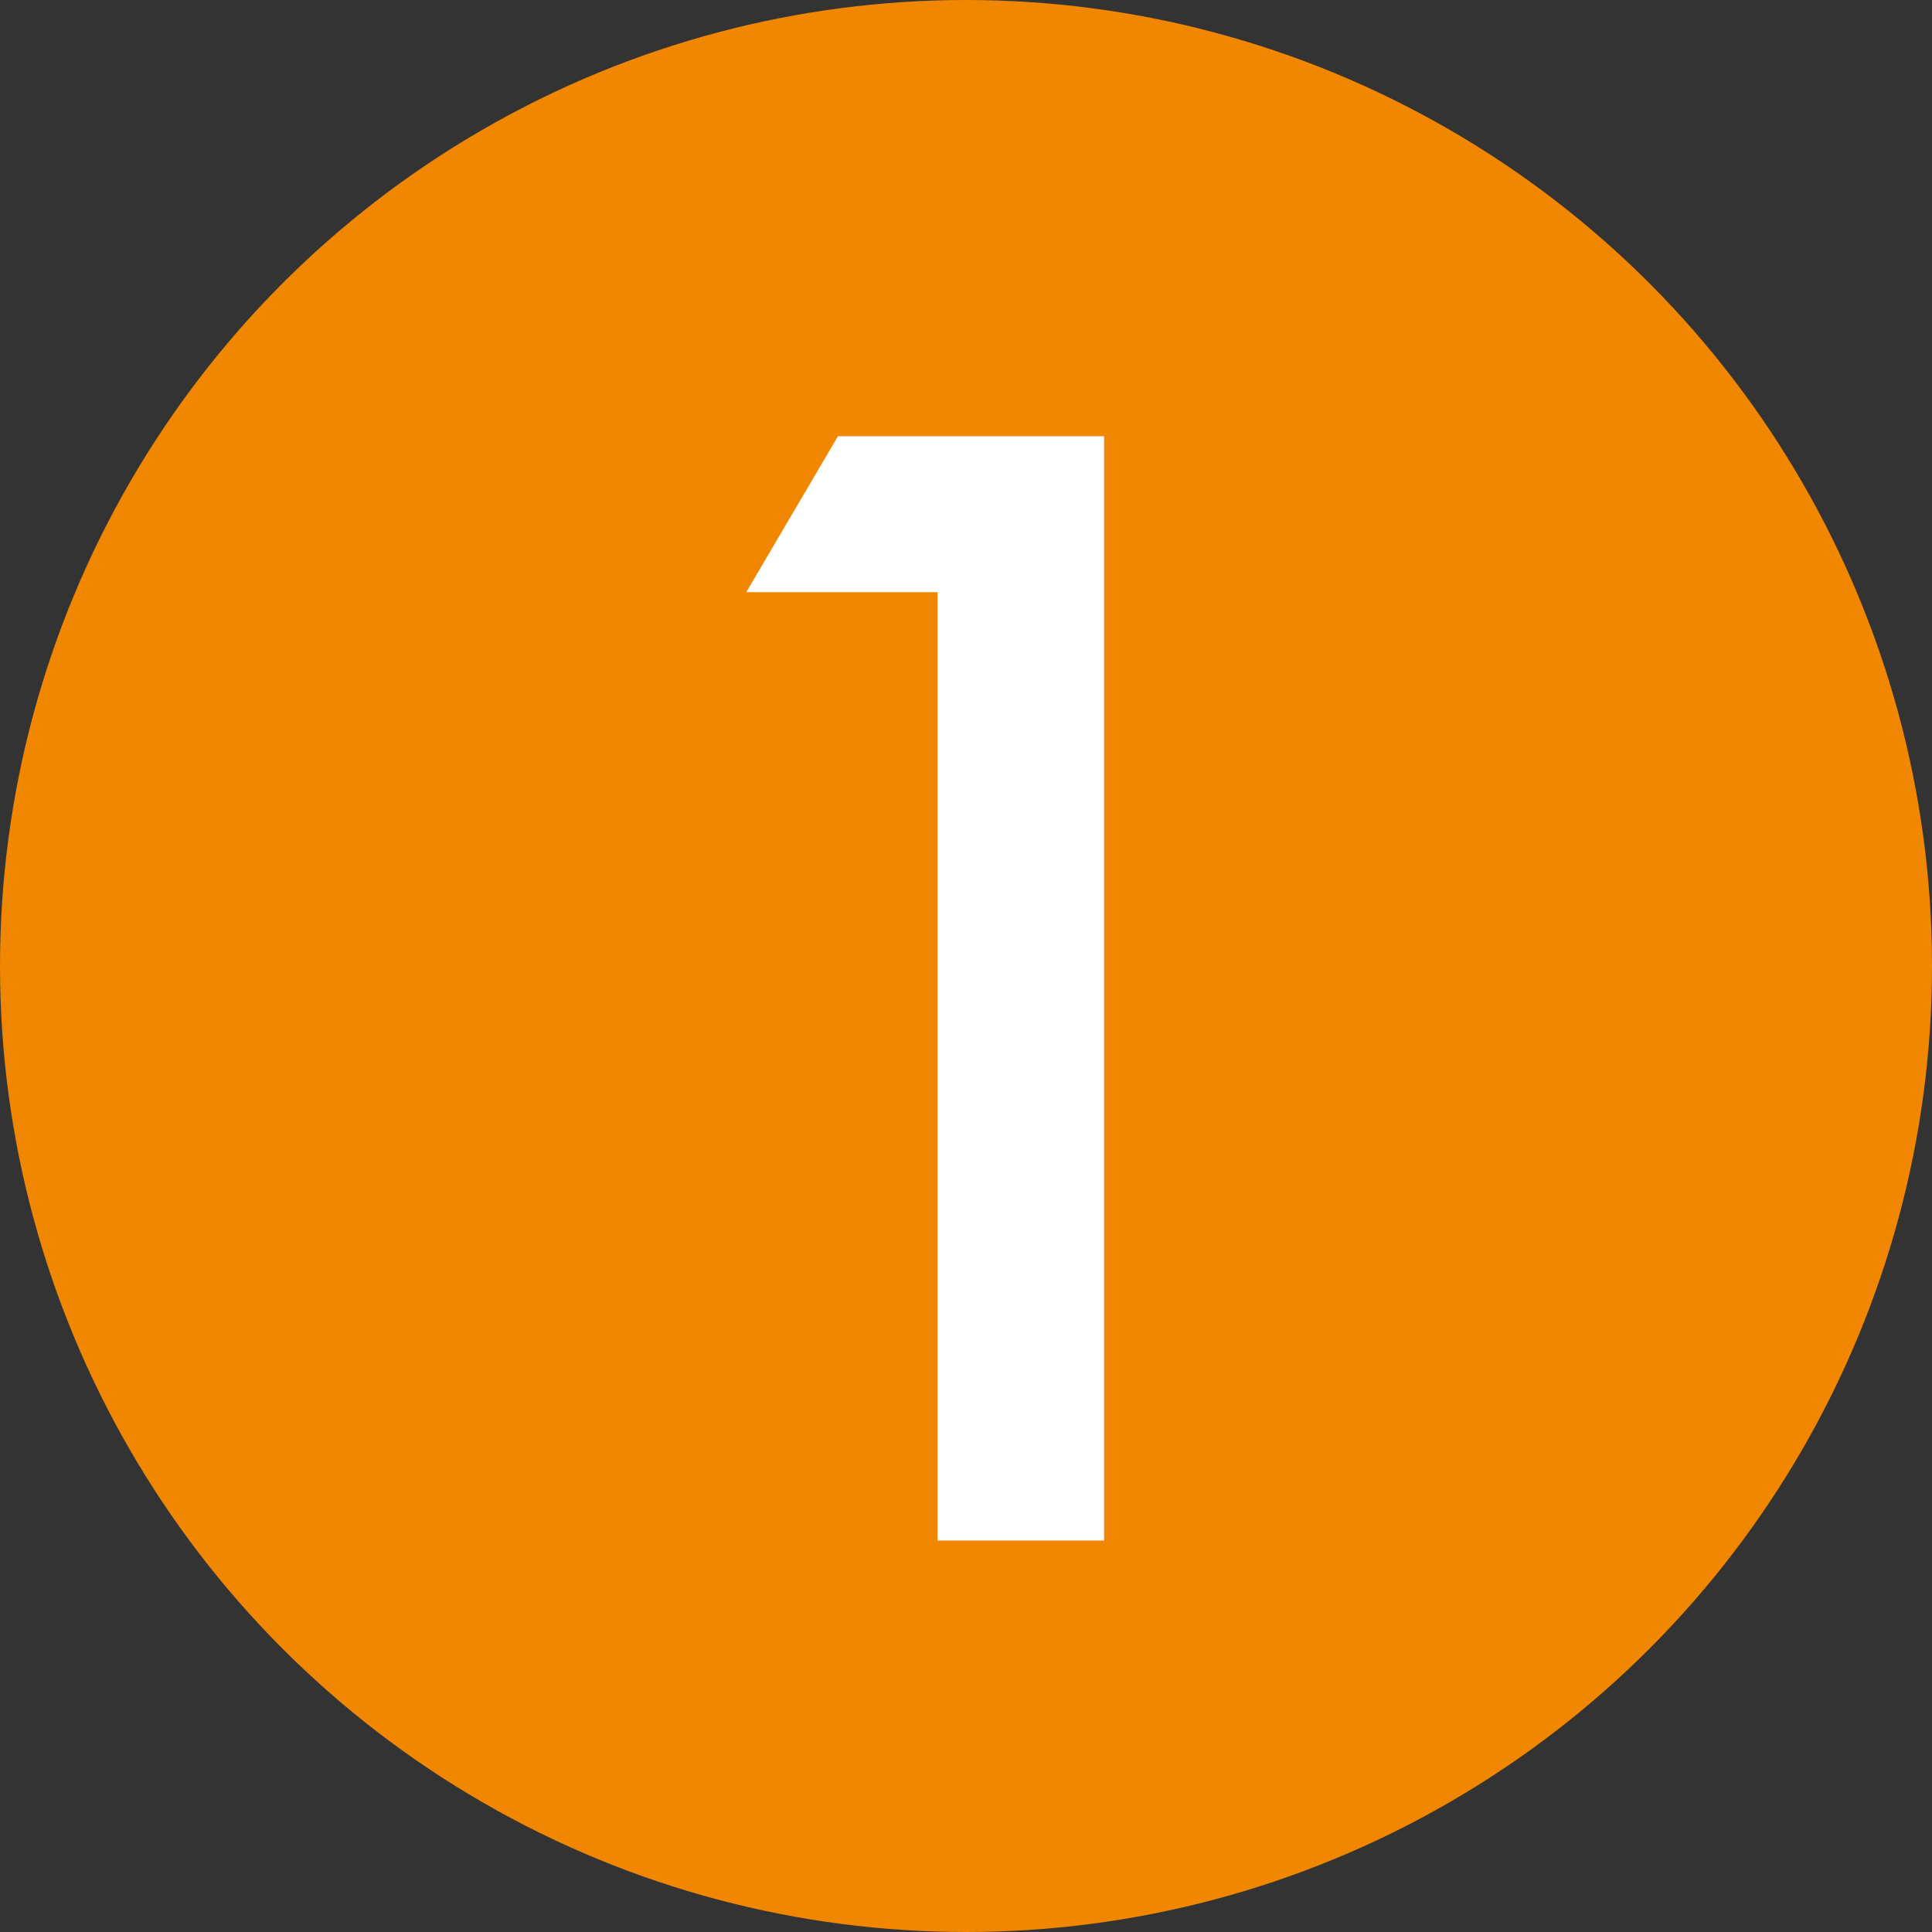
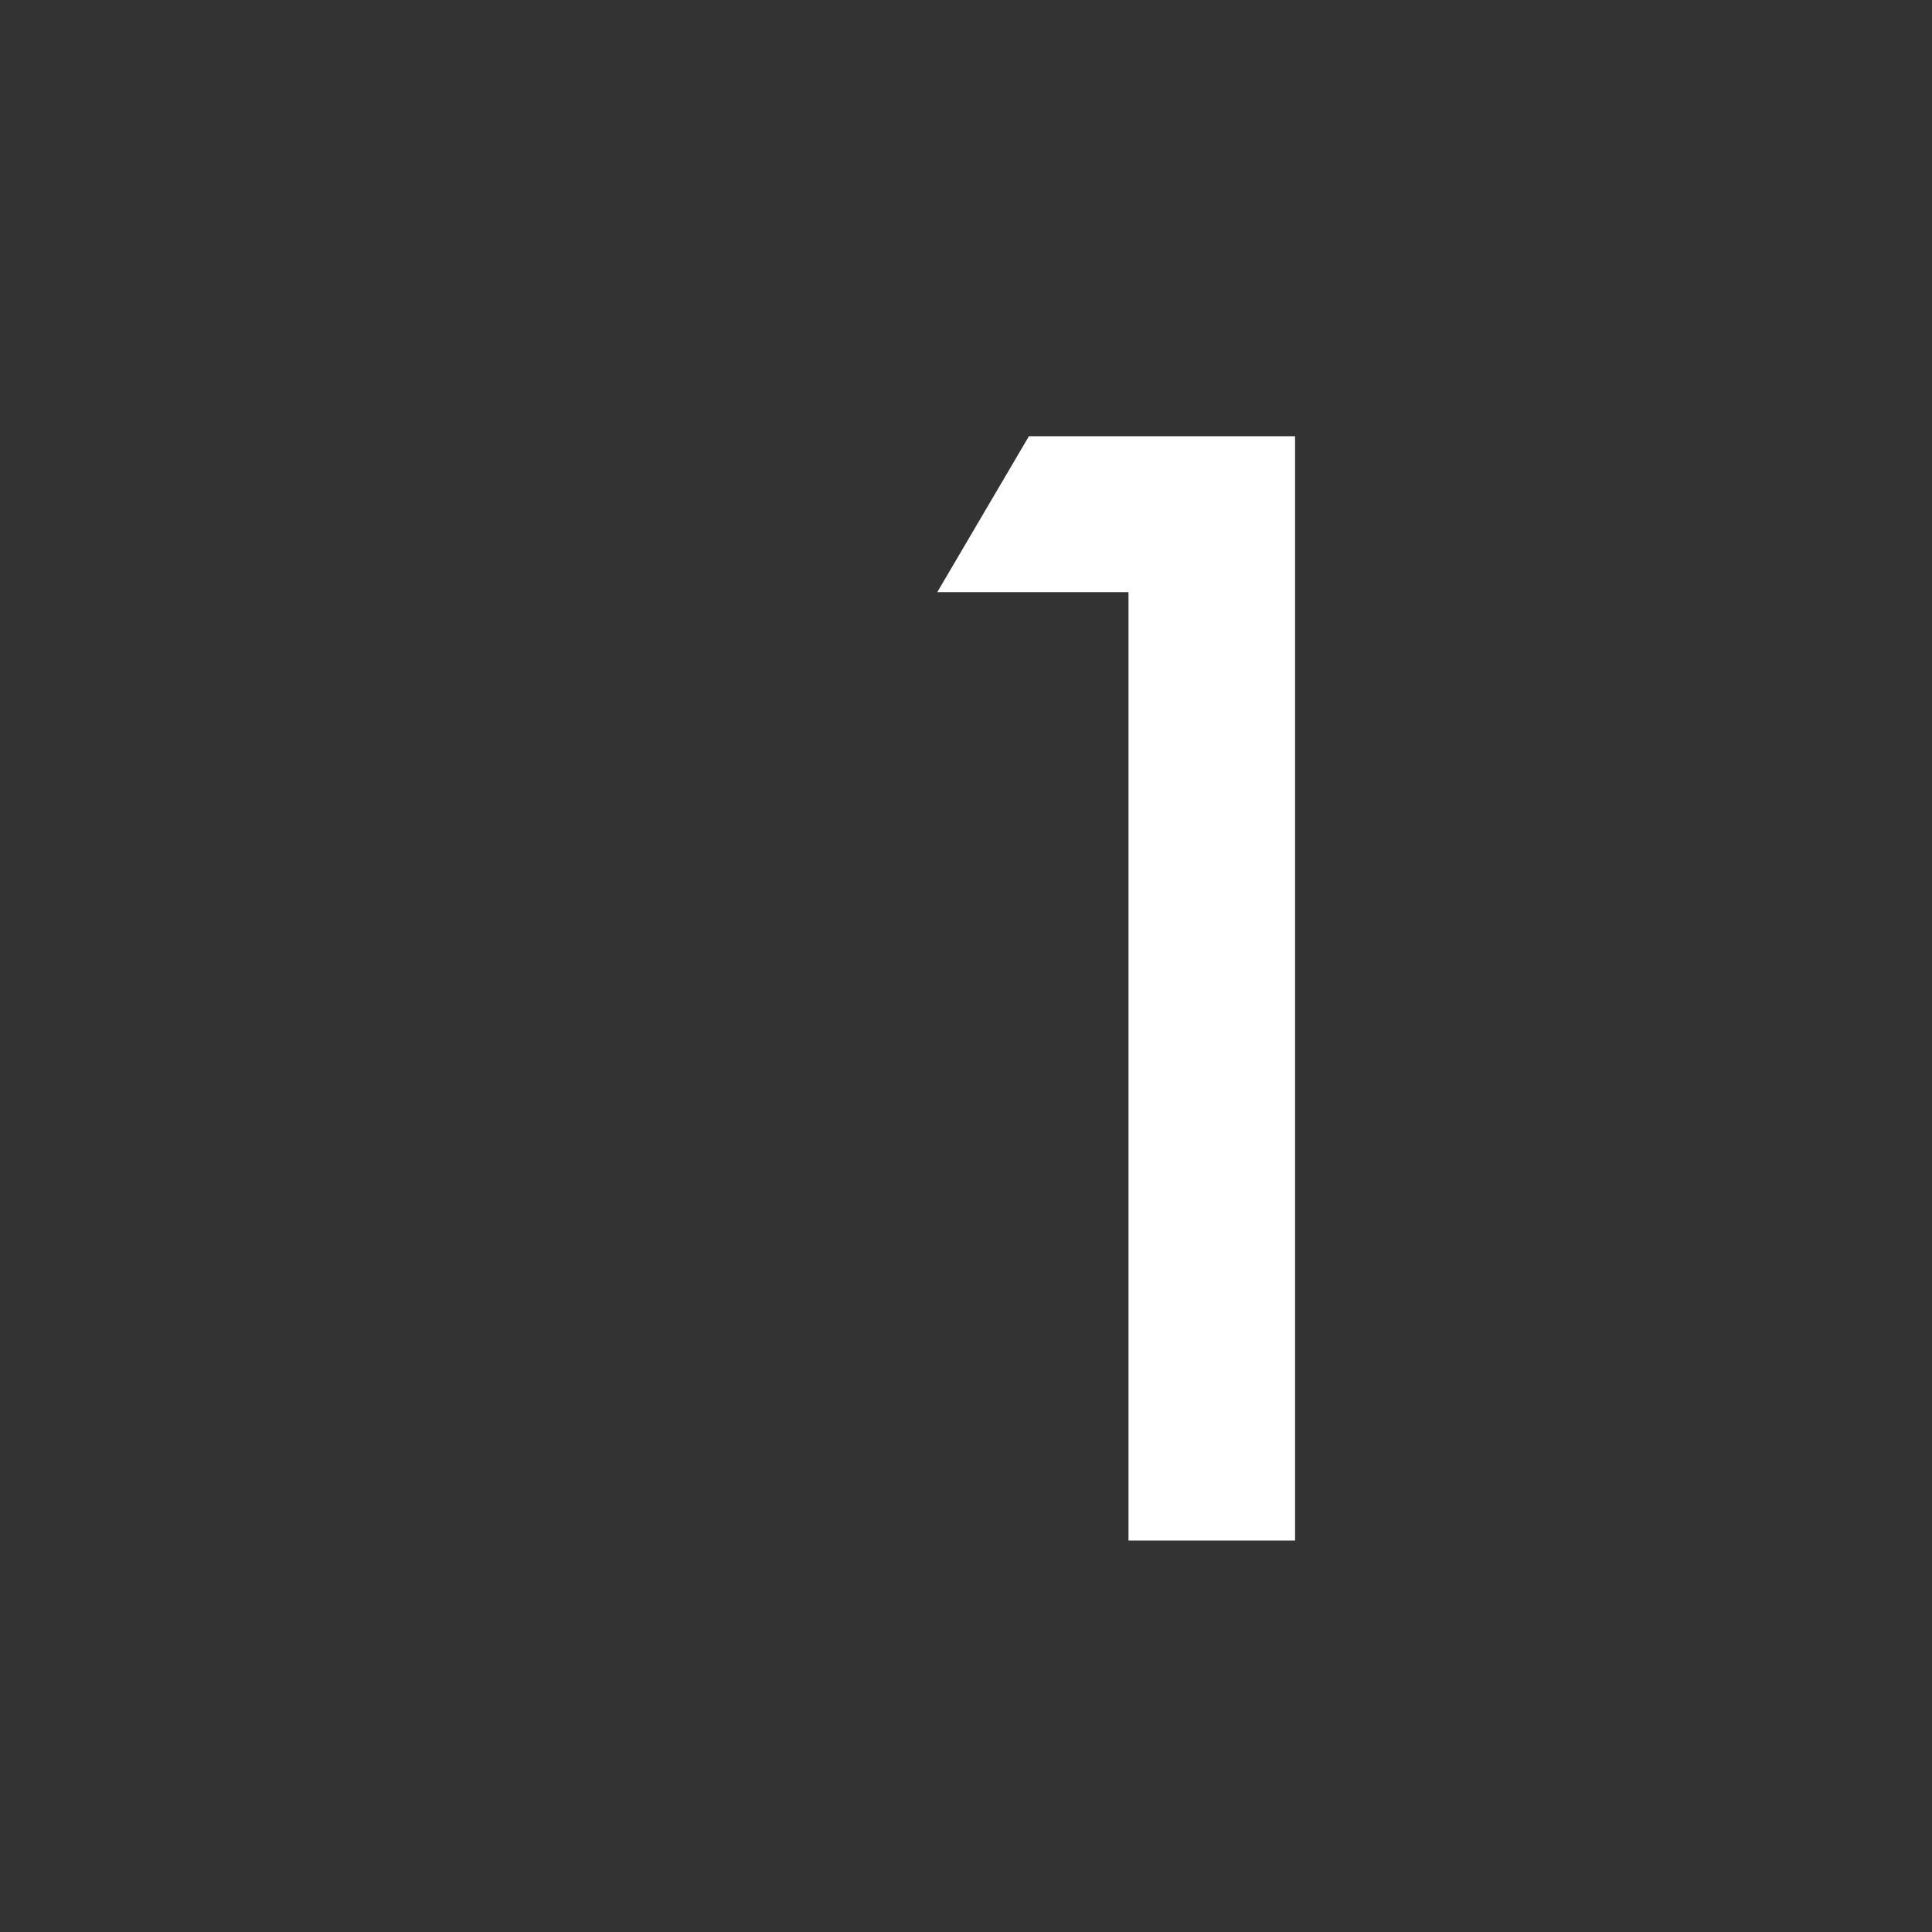
<svg xmlns="http://www.w3.org/2000/svg" id="_レイヤー_2" data-name="レイヤー_2" viewBox="0 0 71.22 71.22">
  <rect x="0" y="0" width="71.22" height="71.22" fill="#333333" stroke="none" />
  <defs>
    <style>
      .cls-1 {
        fill: #f18700;
      }

      .cls-2 {
        fill: #fff;
      }
    </style>
  </defs>
  <g id="_レイヤー_1-2" data-name="レイヤー_1">
    <g>
-       <circle class="cls-1" cx="35.61" cy="35.61" r="35.61" />
-       <path class="cls-2" d="M34.55,21.83h-7.04l3.38-5.75h9.81v40.71h-6.14V21.83Z" />
+       <path class="cls-2" d="M34.55,21.83l3.38-5.75h9.81v40.71h-6.14V21.83Z" />
    </g>
  </g>
</svg>